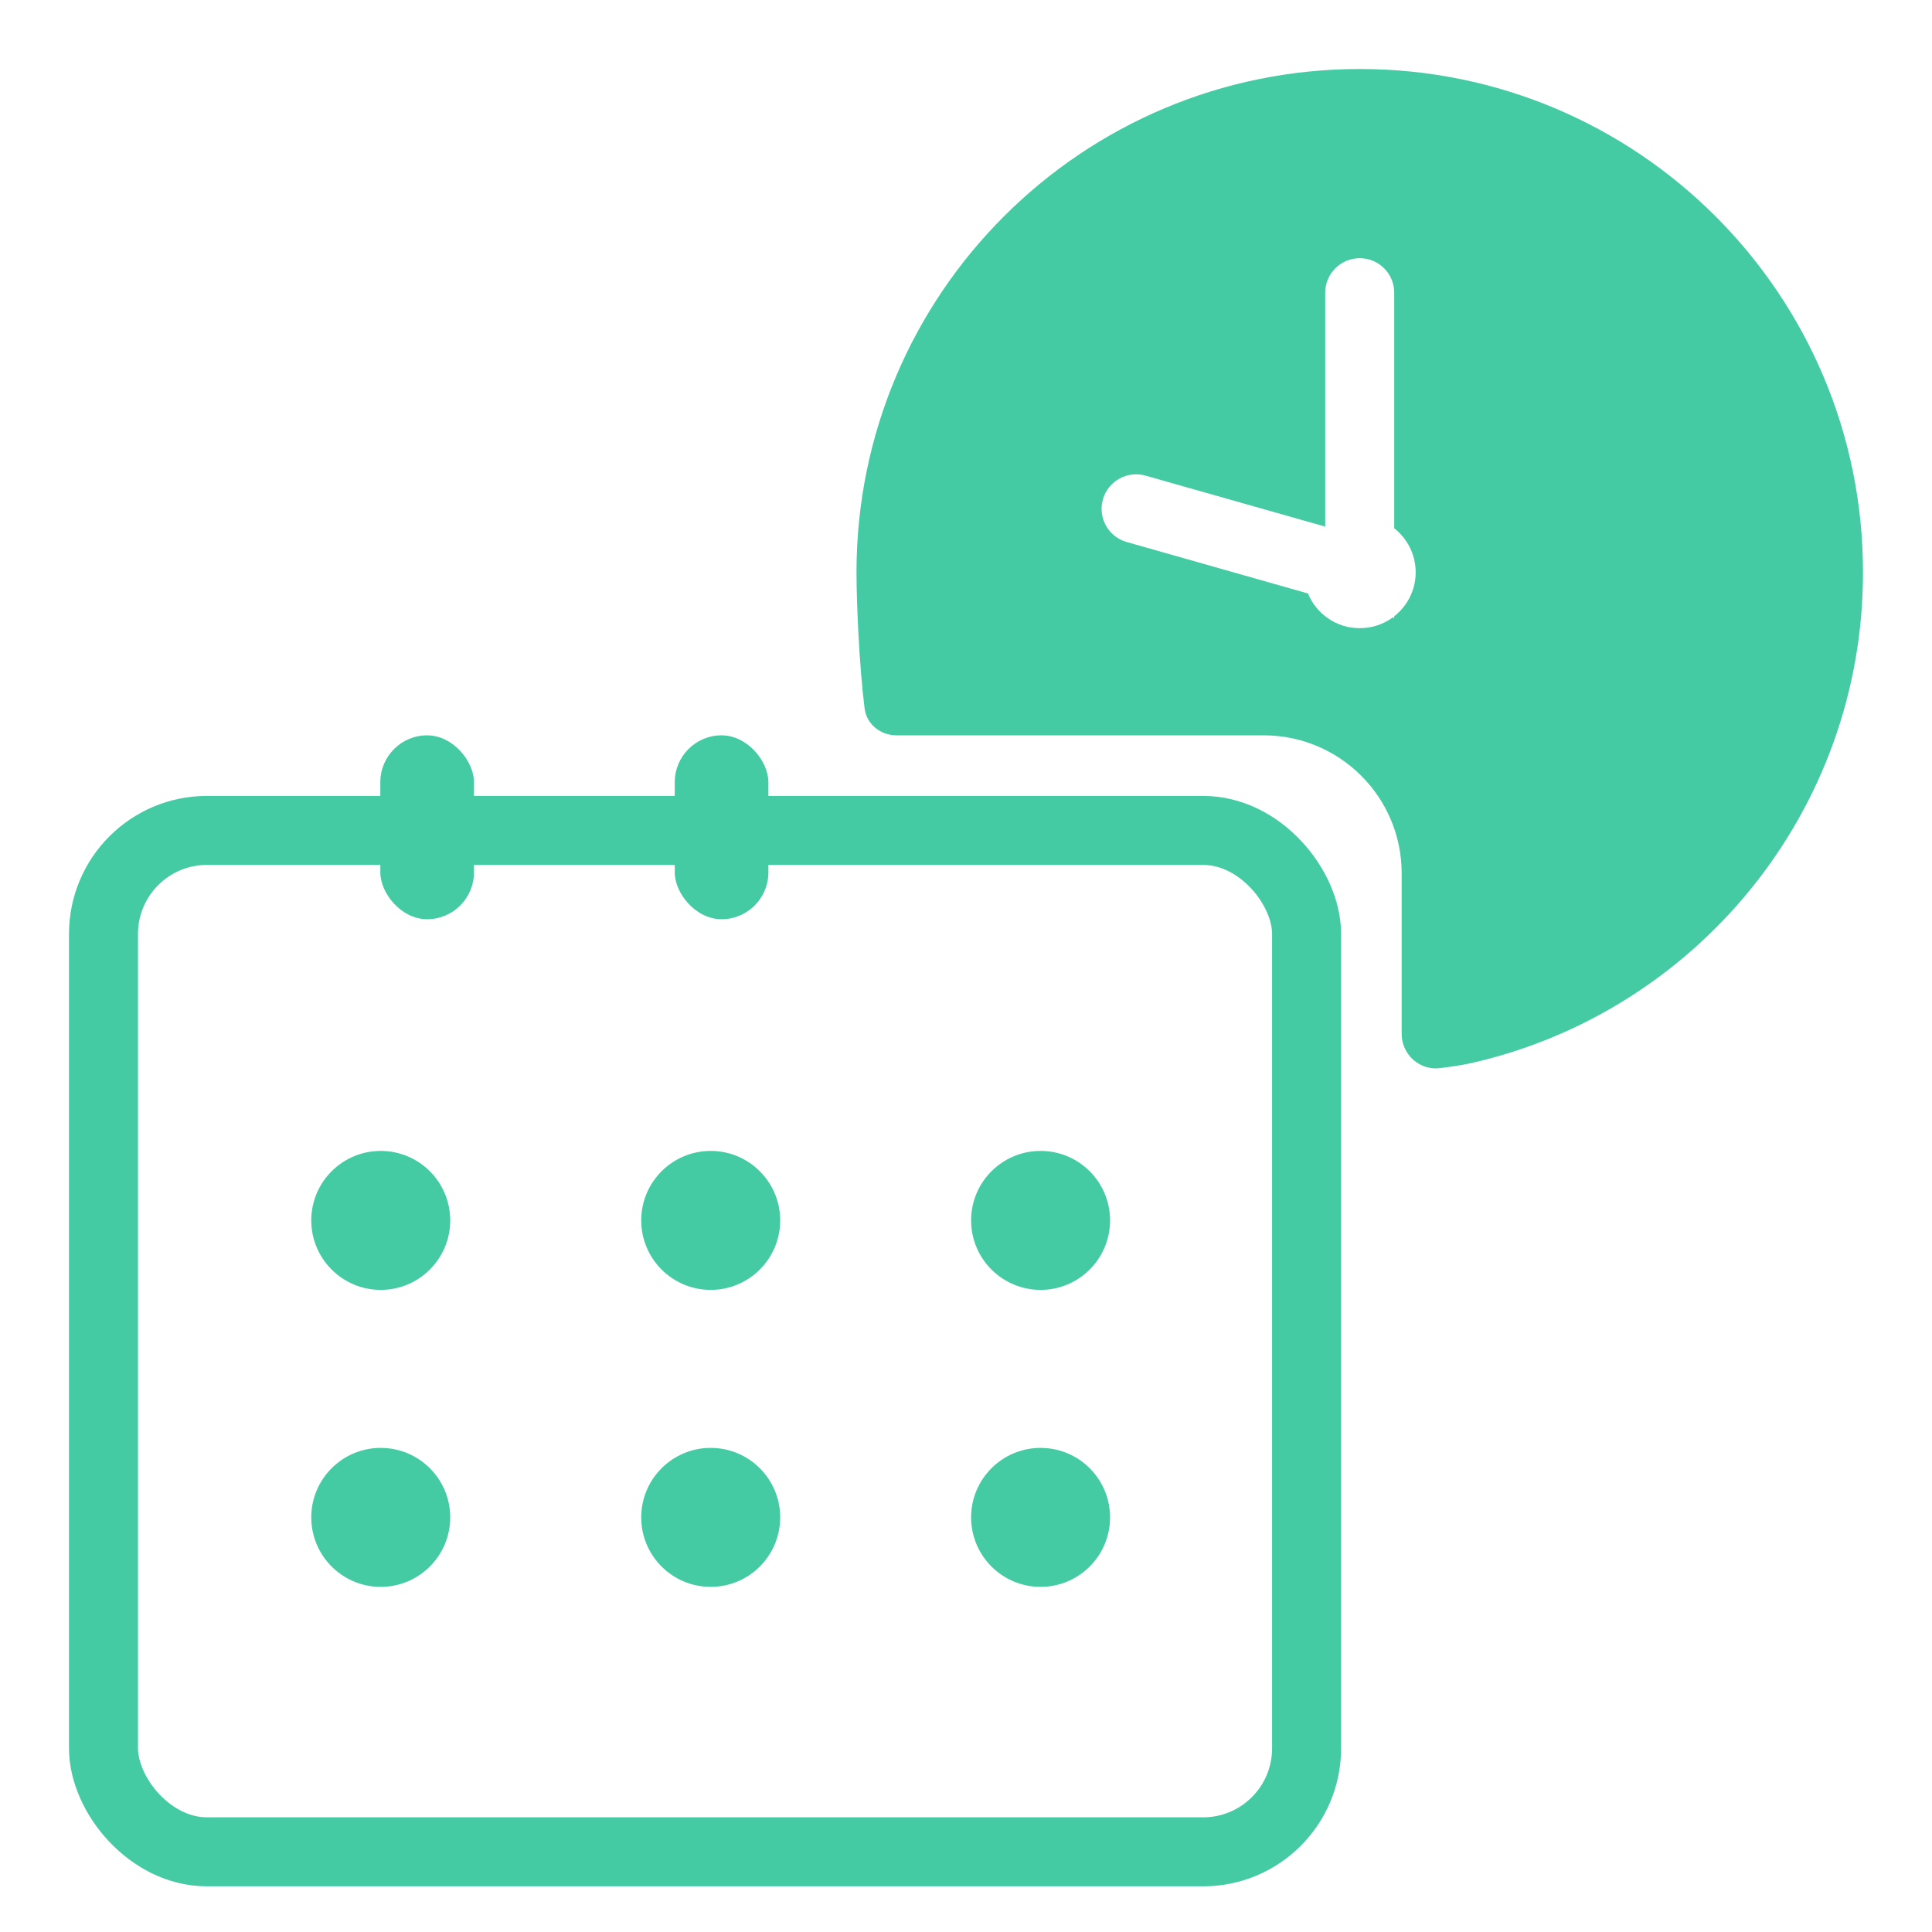
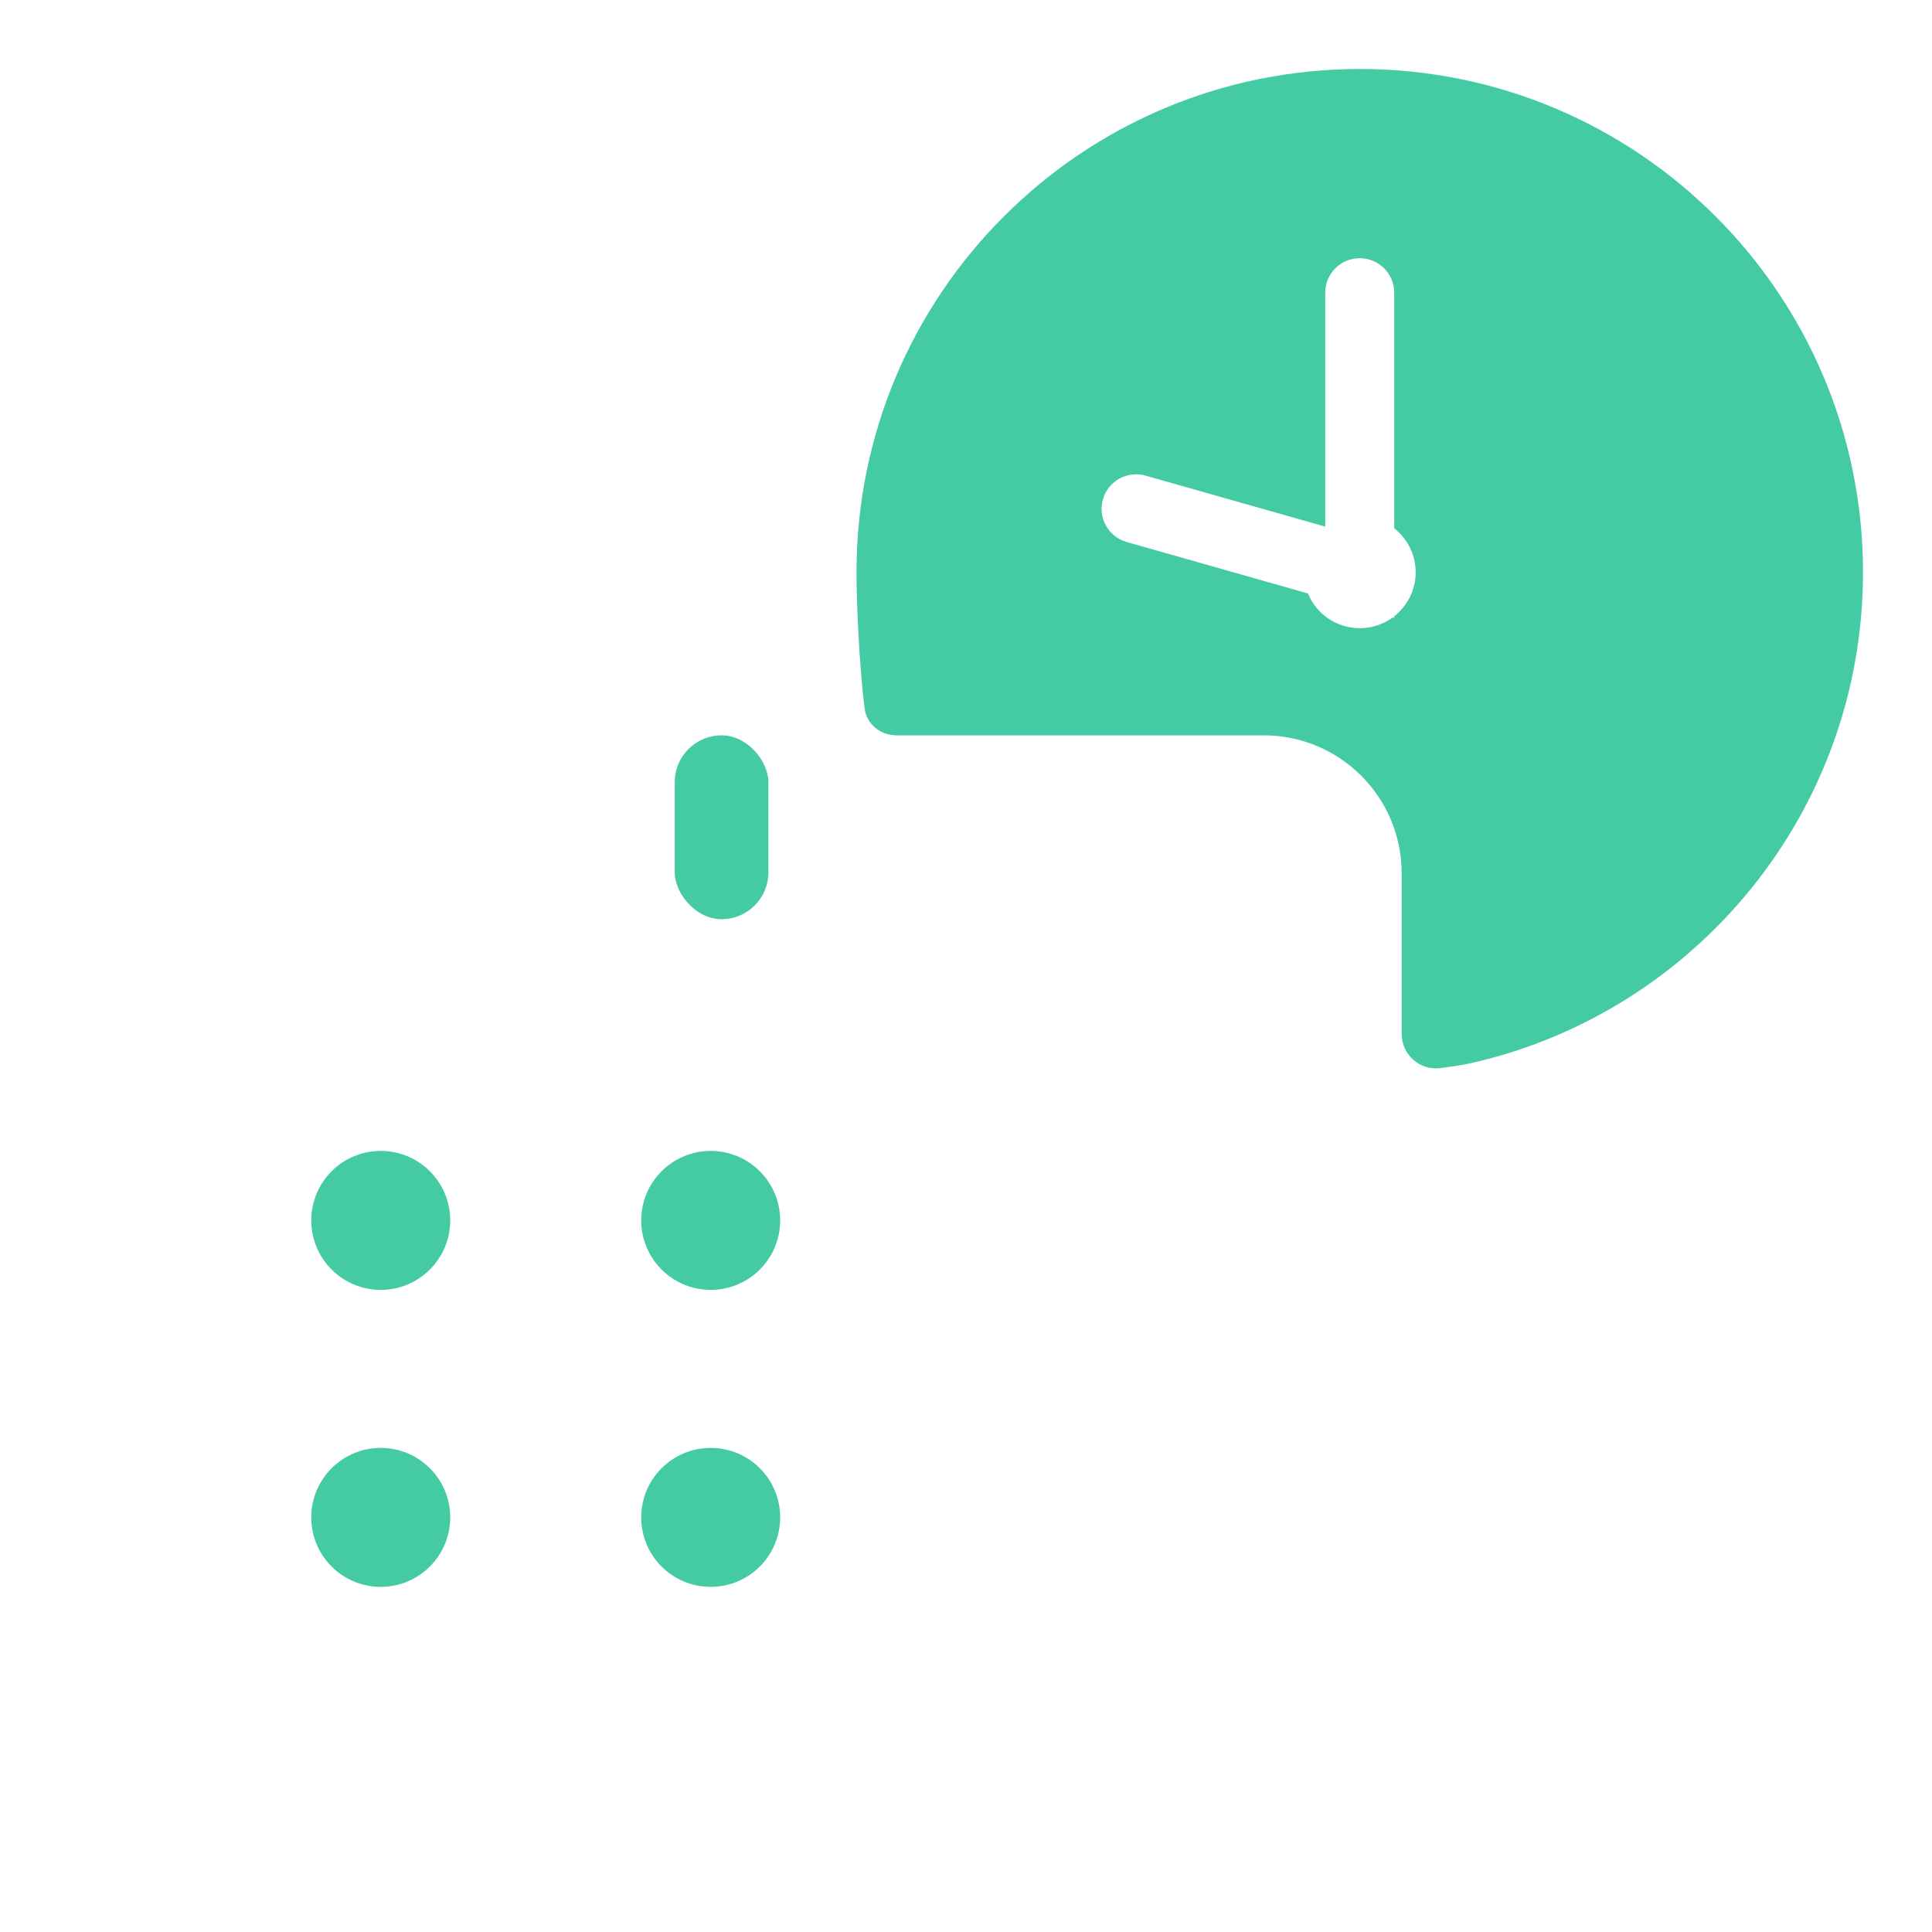
<svg xmlns="http://www.w3.org/2000/svg" width="28" height="28" viewBox="0 0 28 28" fill="none">
-   <rect x="1.5" y="12.035" width="17.436" height="14.803" rx="1.5" stroke="#44CBA4" />
-   <rect x="5.512" y="10.657" width="1.357" height="2.665" rx="0.679" fill="#44CBA4" />
  <rect x="9.779" y="10.657" width="1.357" height="2.665" rx="0.679" fill="#44CBA4" />
  <circle cx="5.518" cy="17.687" r="1.007" fill="#44CBA4" />
  <circle cx="10.3" cy="17.687" r="1.007" fill="#44CBA4" />
-   <circle cx="15.081" cy="17.687" r="1.007" fill="#44CBA4" />
  <circle cx="5.518" cy="21.991" r="1.007" fill="#44CBA4" />
  <circle cx="10.3" cy="21.991" r="1.007" fill="#44CBA4" />
-   <circle cx="15.081" cy="21.991" r="1.007" fill="#44CBA4" />
  <path fill-rule="evenodd" clip-rule="evenodd" d="M19.707 1C15.678 1 12.413 4.265 12.413 8.294C12.413 8.739 12.453 9.65 12.53 10.264C12.558 10.495 12.76 10.657 12.993 10.657H18.314C19.419 10.657 20.314 11.553 20.314 12.657V14.984C20.314 15.282 20.574 15.517 20.869 15.48C21.04 15.459 21.206 15.434 21.327 15.406C24.575 14.669 27 11.764 27 8.294C27 4.265 23.735 1 19.707 1ZM19.706 3.742C19.983 3.742 20.206 3.966 20.206 4.242V7.656C20.395 7.805 20.517 8.035 20.517 8.294C20.517 8.553 20.395 8.783 20.206 8.932V8.955L20.184 8.949C20.05 9.047 19.885 9.104 19.706 9.104C19.367 9.104 19.077 8.896 18.956 8.601L16.328 7.855C16.063 7.78 15.909 7.503 15.984 7.238C16.059 6.972 16.336 6.818 16.601 6.893L19.206 7.632V4.242C19.206 3.966 19.43 3.742 19.706 3.742Z" fill="#44CBA4" />
</svg>